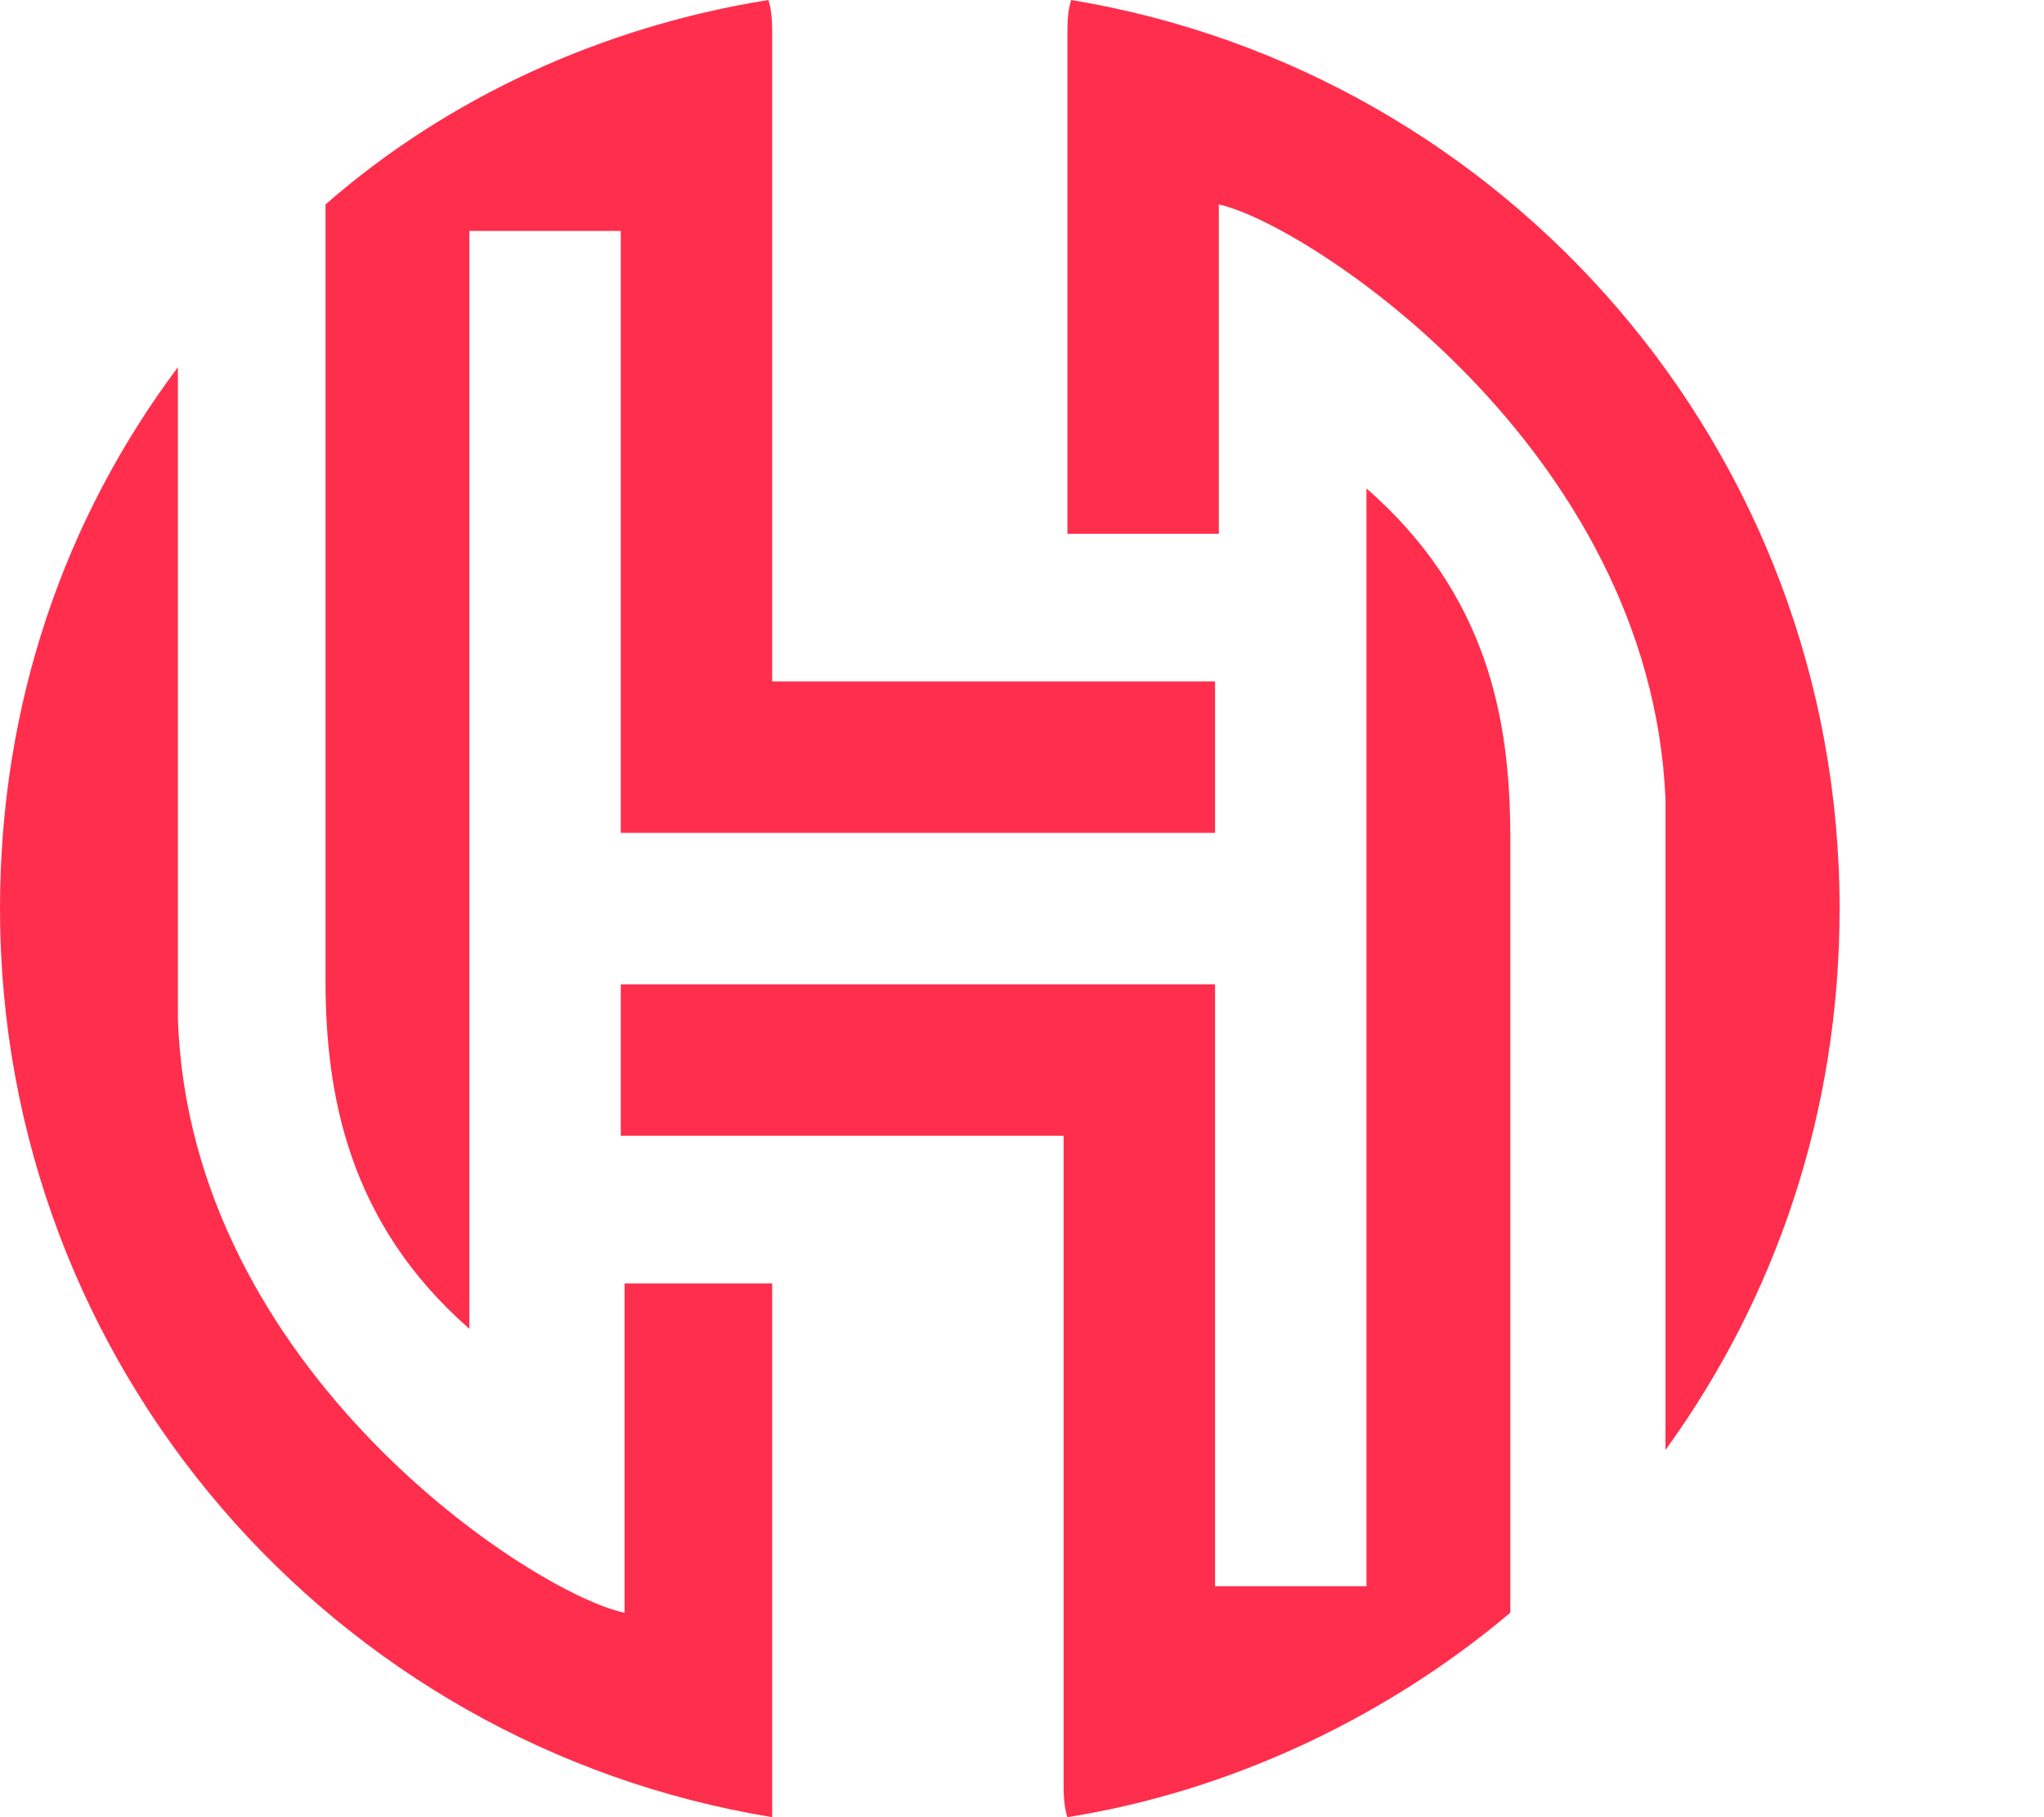
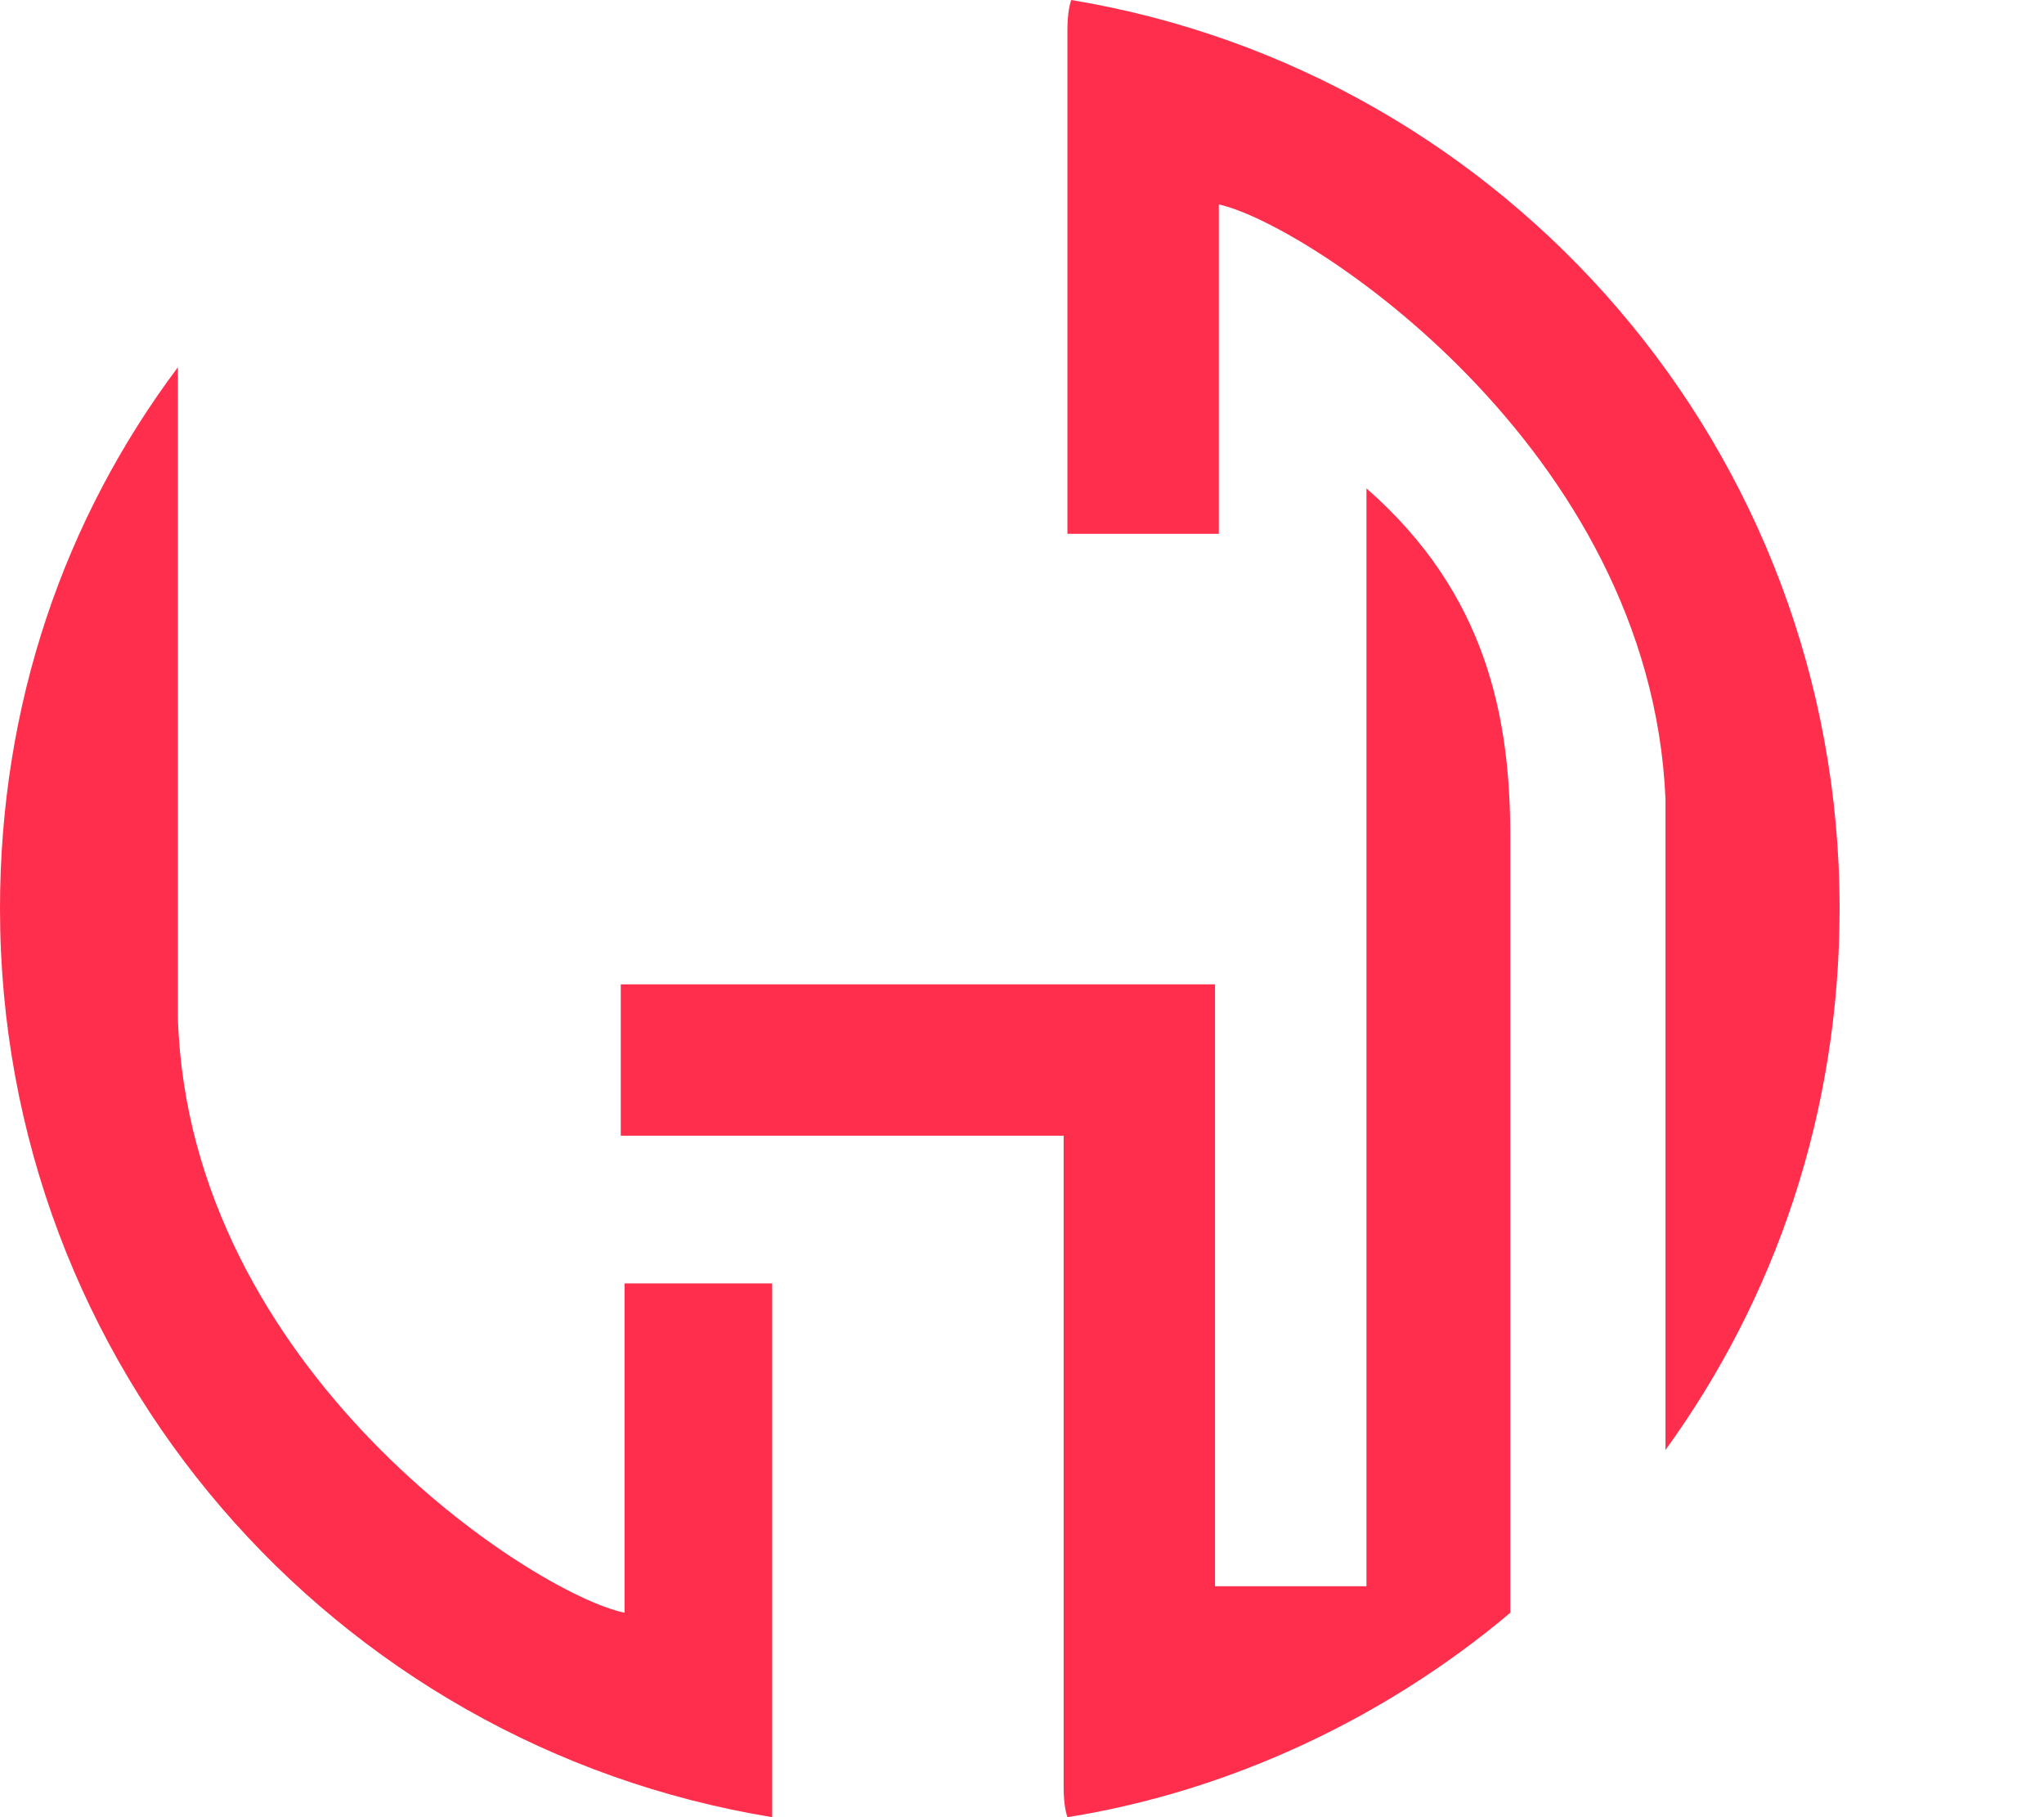
<svg xmlns="http://www.w3.org/2000/svg" version="1.2" viewBox="0 0 54 48" width="54" height="48">
  <title>hanko</title>
  <style>
		.s0 { fill: #ff2e4c } 
	</style>
  <path class="s0" d="m36.1 12.9v29h-4v-15.9h-15.7v4h11.7v2q0 7.6 0 15.2 0 0.5 0.1 0.8c4.4-0.7 8.5-2.7 11.7-5.4v-20.5c0-3.1-0.6-6.4-3.8-9.2z" />
  <path class="s0" d="m28.2 14.1h4v-8.7c2.3 0.5 11.4 6.4 11.8 15.7v17.2c2.9-4 4.6-8.9 4.6-14.3 0-12.1-8.8-22.1-20.3-24q-0.1 0.3-0.1 0.8z" />
-   <path class="s0" d="m12.4 35.1v-29h4v15.9h15.7v-4h-11.7v-2q0-7.6 0-15.2 0-0.5-0.1-0.8c-4.4 0.7-8.5 2.6-11.7 5.4v20.5c0 3 0.6 6.4 3.8 9.2z" />
  <path class="s0" d="m20.4 33.9h-3.9v8.7c-2.4-0.5-11.5-6.4-11.8-15.7v-17.2c-3 4-4.7 8.9-4.7 14.3 0 12.1 8.8 22.1 20.4 24q0-0.3 0-0.8z" />
</svg>